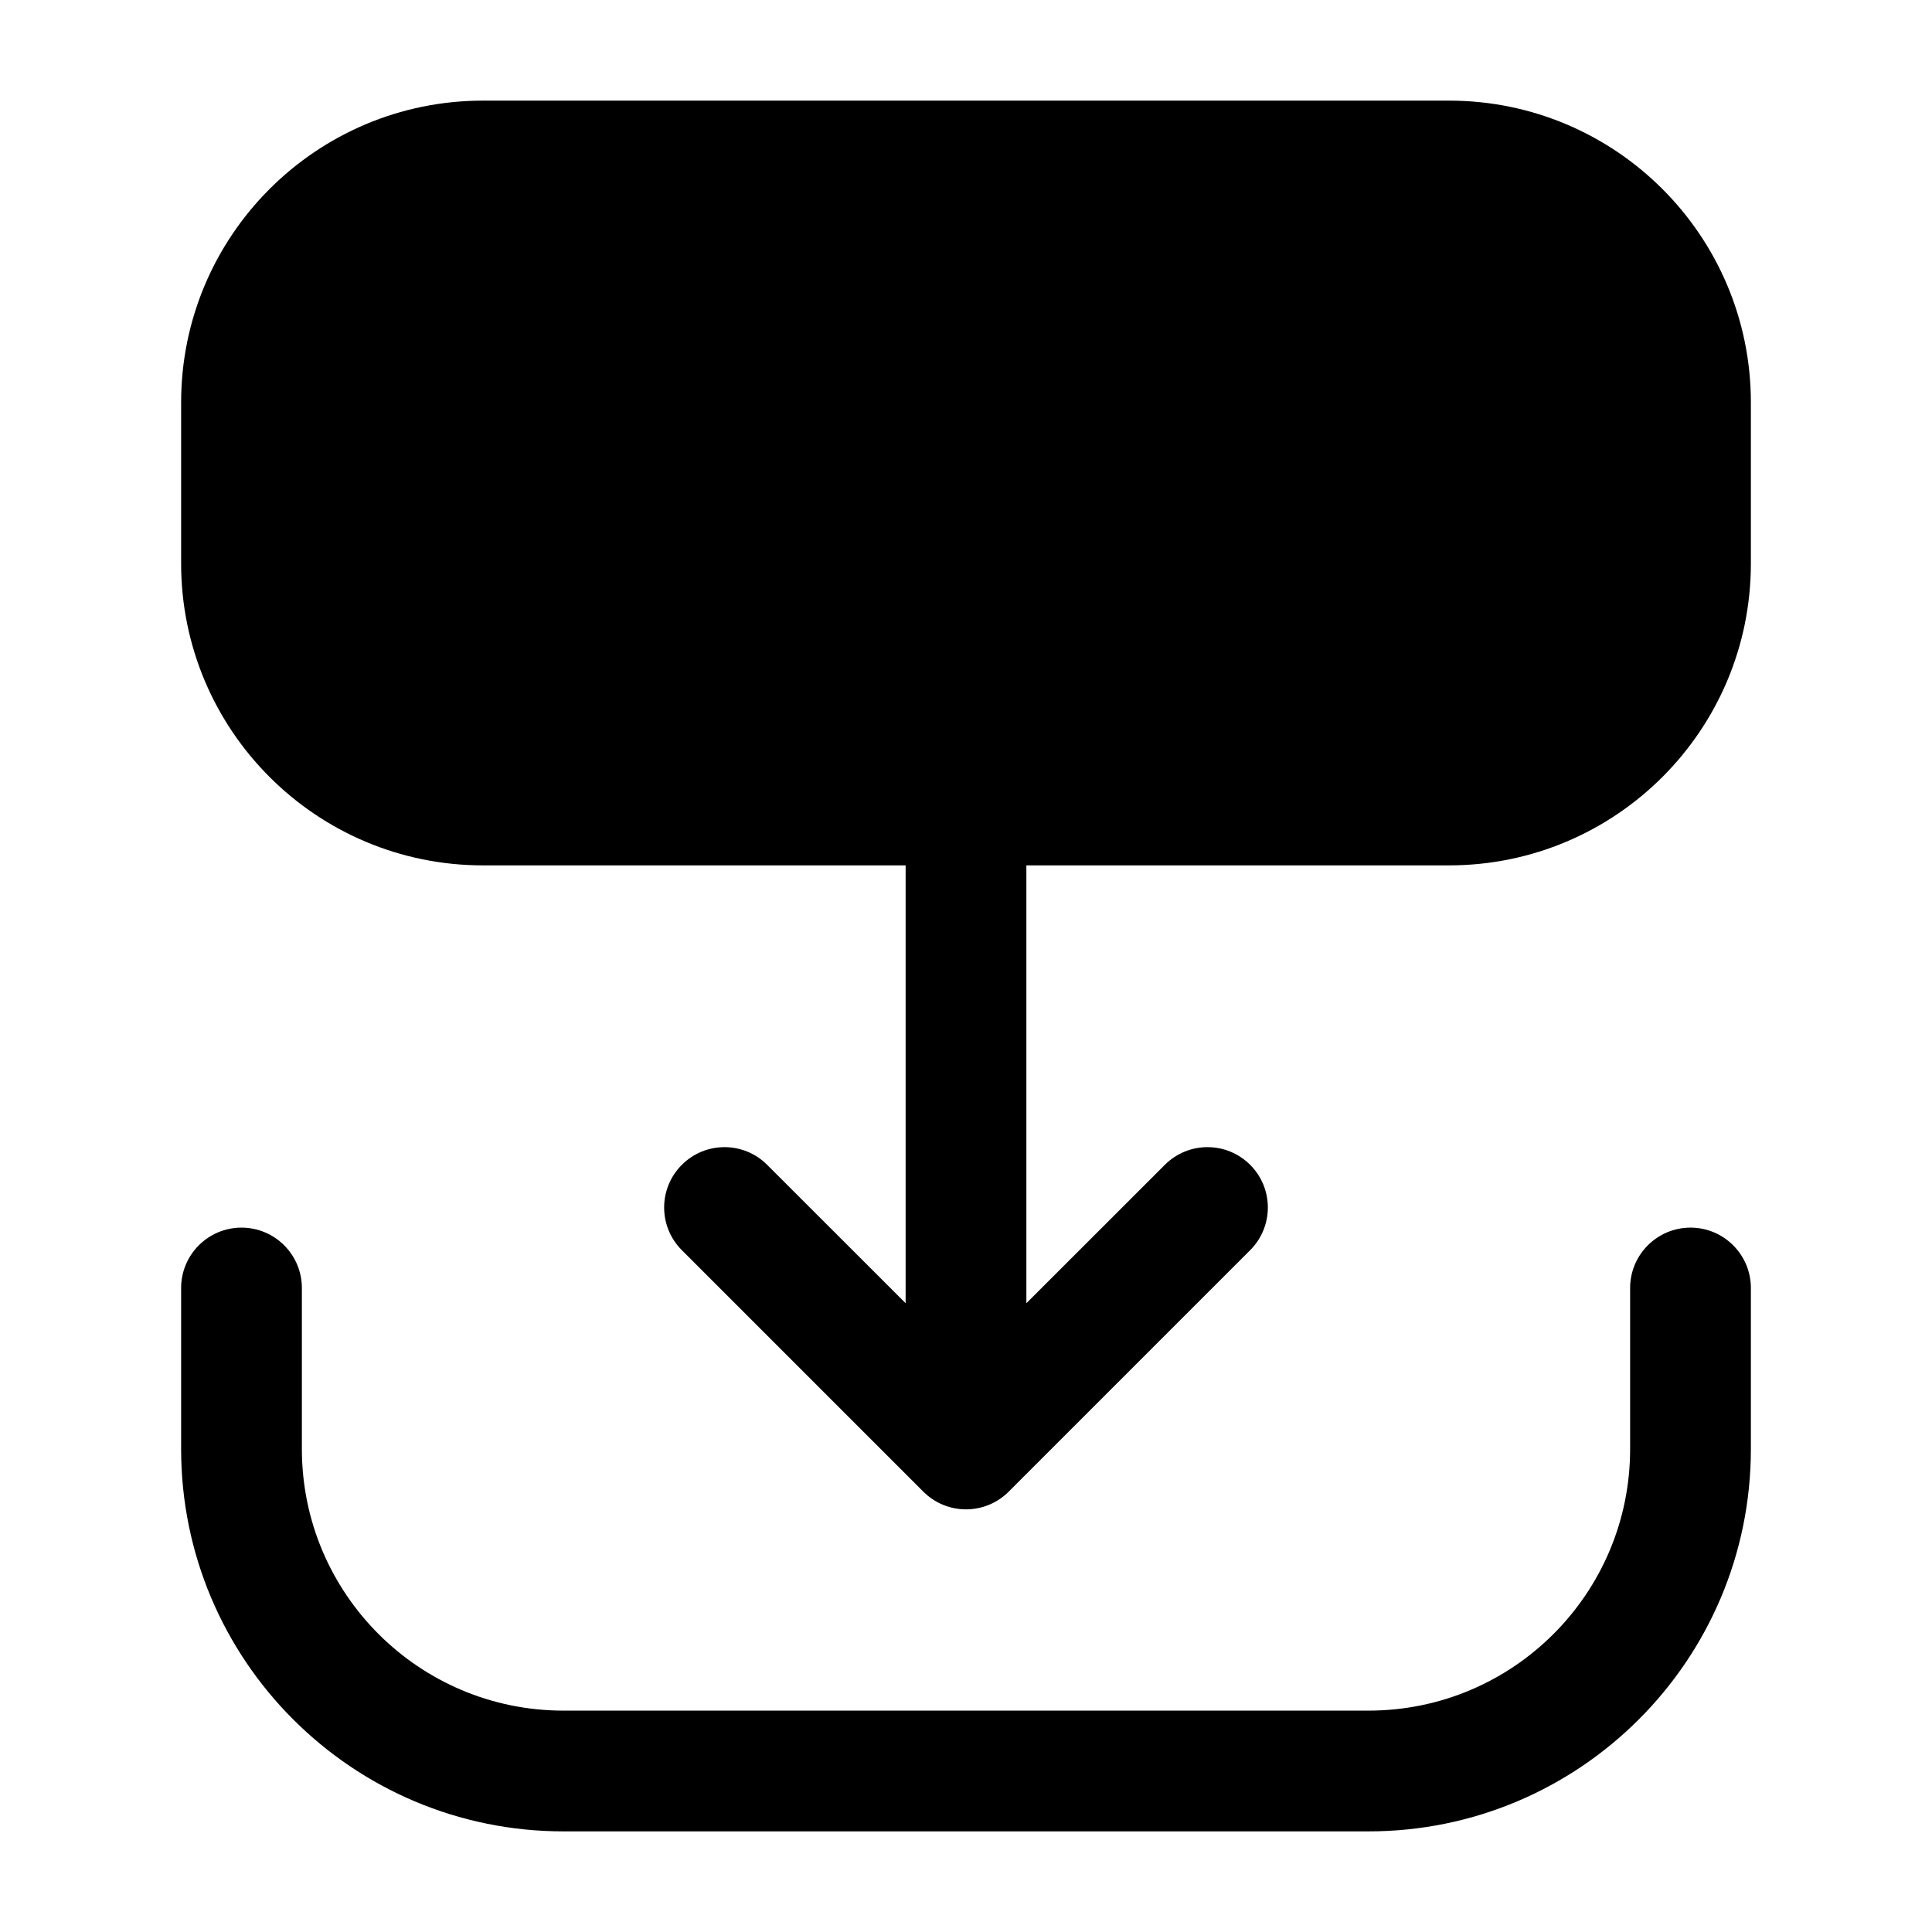
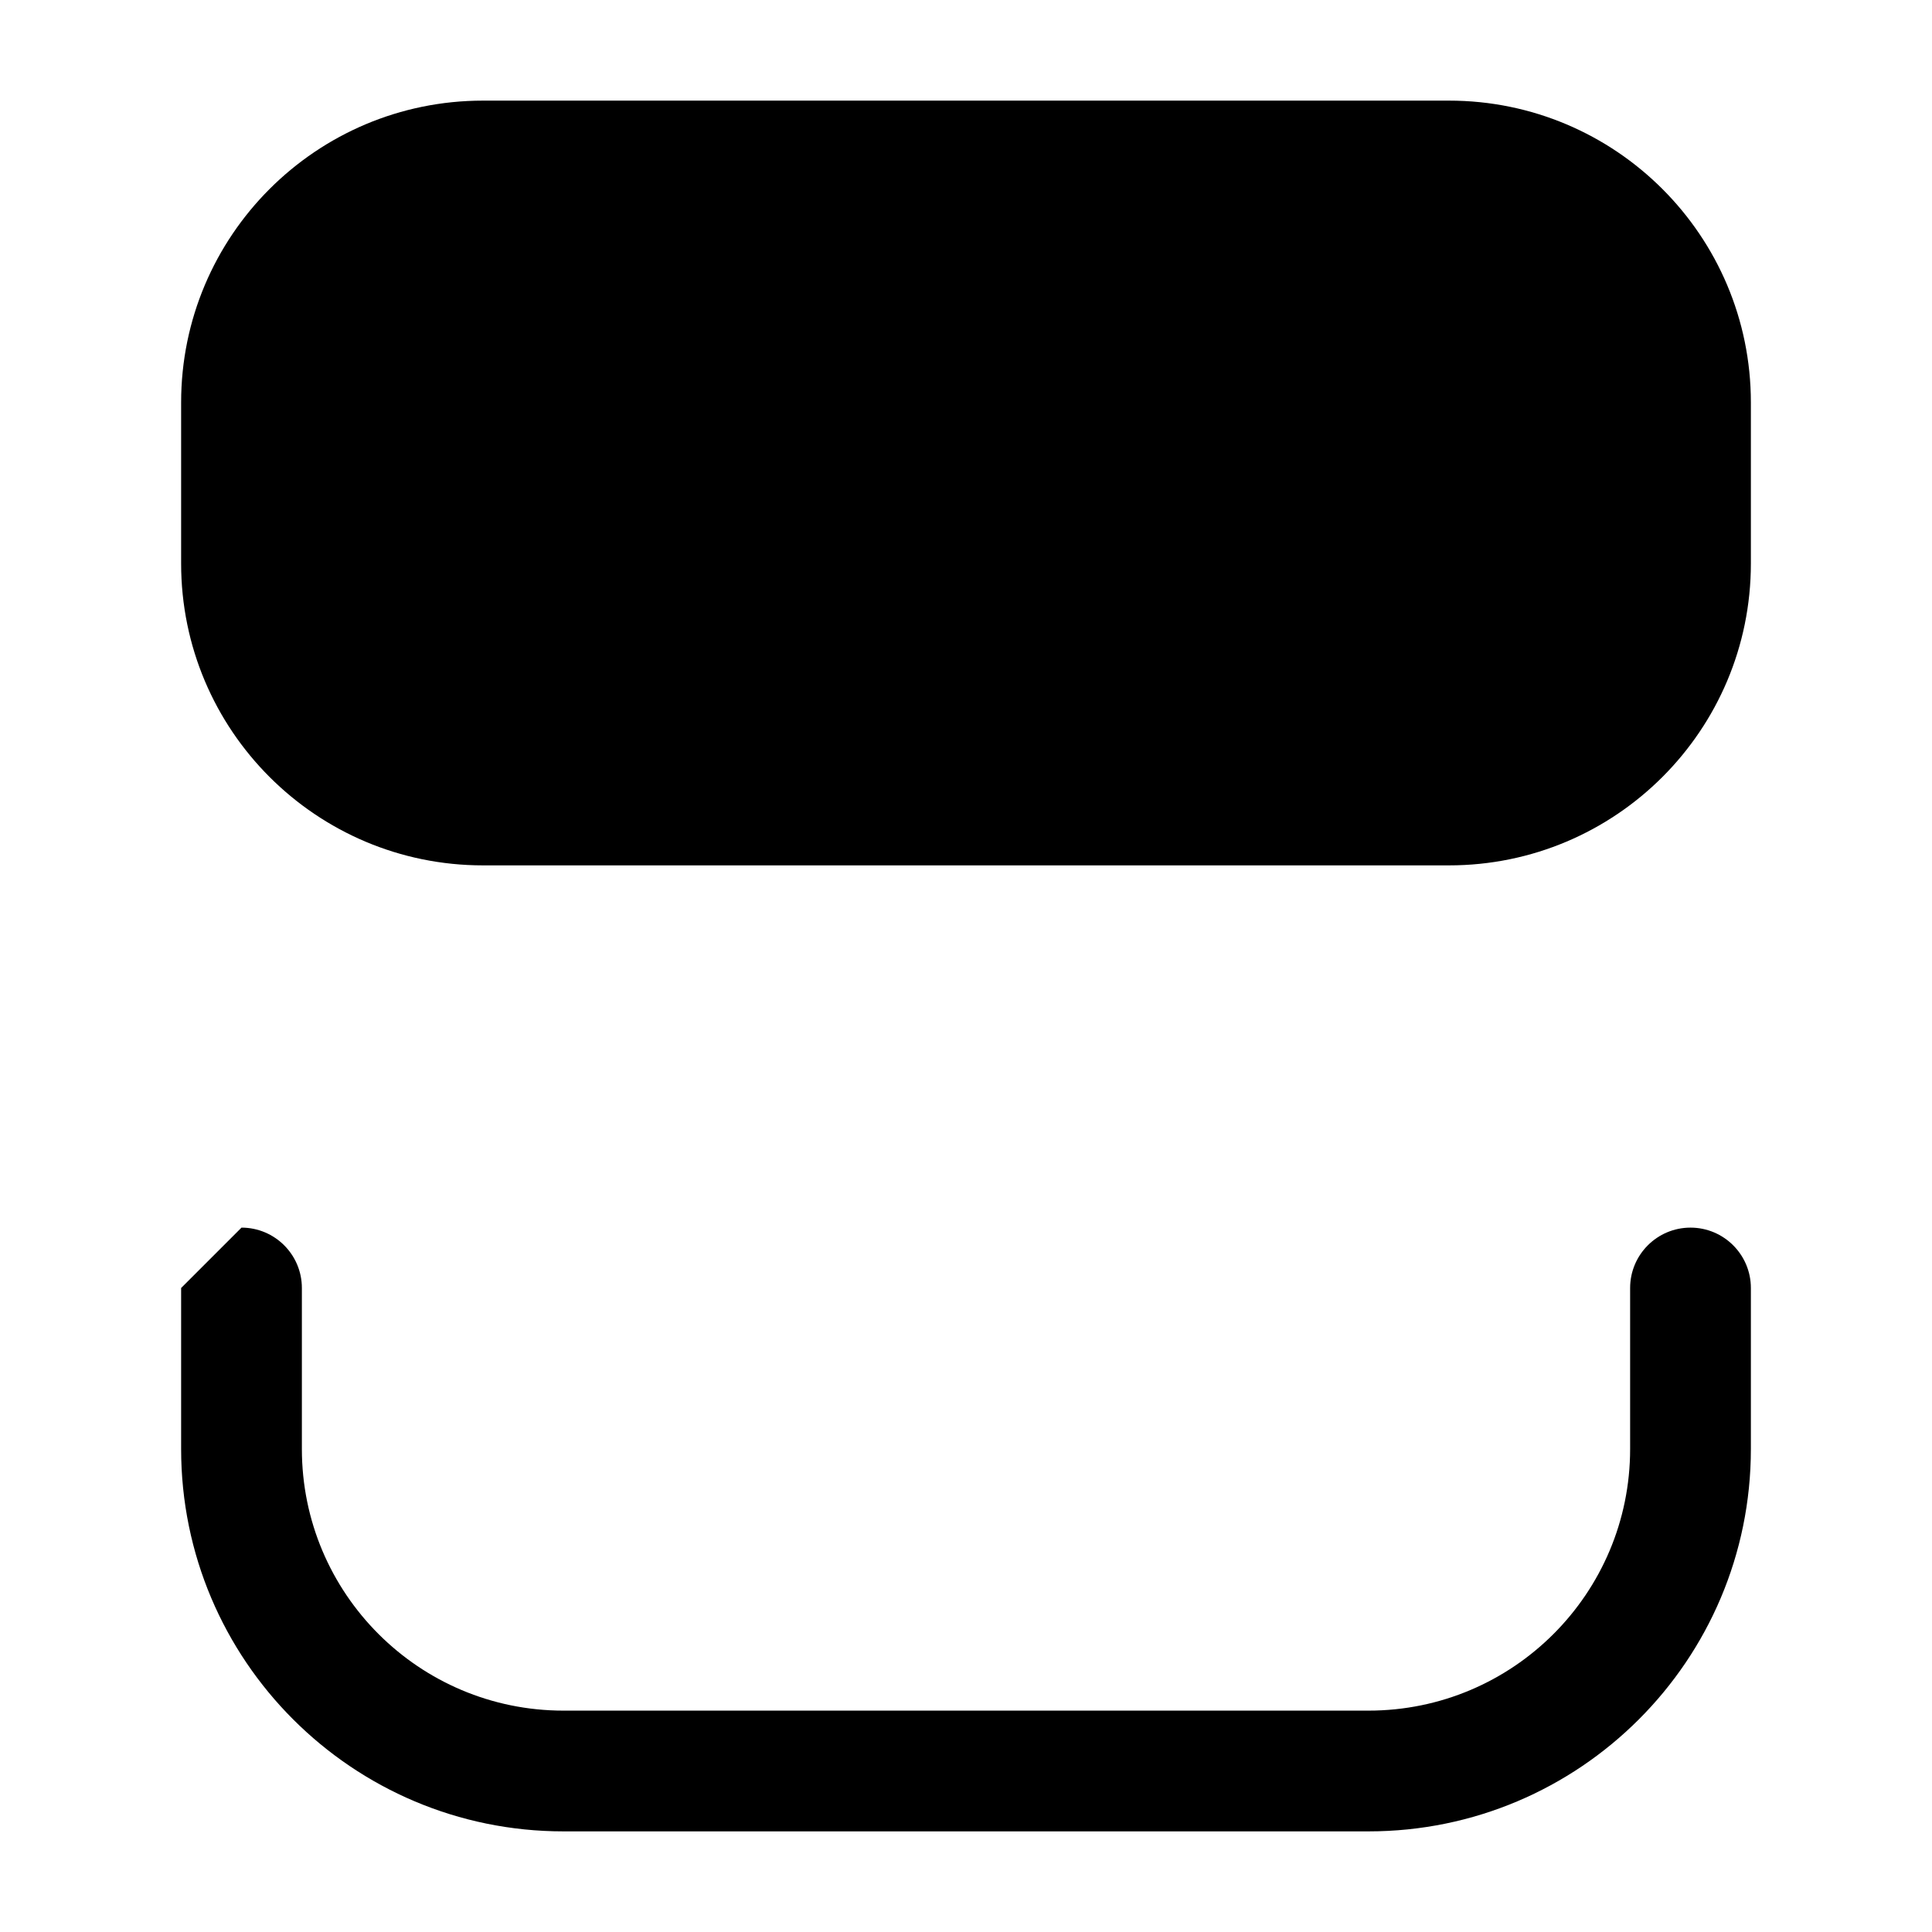
<svg xmlns="http://www.w3.org/2000/svg" width="24" height="24" viewBox="0 0 24 24" stroke-width="1.5" fill="none">
  <path fill-rule="evenodd" clip-rule="evenodd" d="M2.25 5C2.25 2.929 3.929 1.25 6 1.25H18C20.071 1.25 21.75 2.929 21.75 5V7C21.75 9.071 20.071 10.75 18 10.75H6C3.929 10.75 2.25 9.071 2.25 7V5Z" fill="currentColor" />
-   <path fill-rule="evenodd" clip-rule="evenodd" d="M3 15.25C3.414 15.25 3.75 15.586 3.75 16V18C3.75 19.795 5.205 21.25 7 21.25H17C18.795 21.25 20.25 19.795 20.25 18V16C20.25 15.586 20.586 15.25 21 15.25C21.414 15.25 21.75 15.586 21.75 16V18C21.75 20.623 19.623 22.75 17 22.75H7C4.377 22.75 2.25 20.623 2.25 18V16C2.25 15.586 2.586 15.25 3 15.25Z" fill="currentColor" />
-   <path fill-rule="evenodd" clip-rule="evenodd" d="M12 9.25C12.414 9.25 12.75 9.586 12.75 10V16.189L14.47 14.47C14.763 14.177 15.237 14.177 15.53 14.47C15.823 14.763 15.823 15.237 15.53 15.53L12.53 18.53C12.237 18.823 11.763 18.823 11.47 18.53L8.47 15.53C8.177 15.237 8.177 14.763 8.47 14.47C8.763 14.177 9.237 14.177 9.53 14.47L11.25 16.189V10C11.25 9.586 11.586 9.25 12 9.25Z" fill="currentColor" />
+   <path fill-rule="evenodd" clip-rule="evenodd" d="M3 15.25C3.414 15.25 3.75 15.586 3.75 16V18C3.75 19.795 5.205 21.25 7 21.25H17C18.795 21.25 20.25 19.795 20.25 18V16C20.25 15.586 20.586 15.25 21 15.25C21.414 15.25 21.75 15.586 21.75 16V18C21.75 20.623 19.623 22.75 17 22.75H7C4.377 22.75 2.25 20.623 2.25 18V16Z" fill="currentColor" />
</svg>